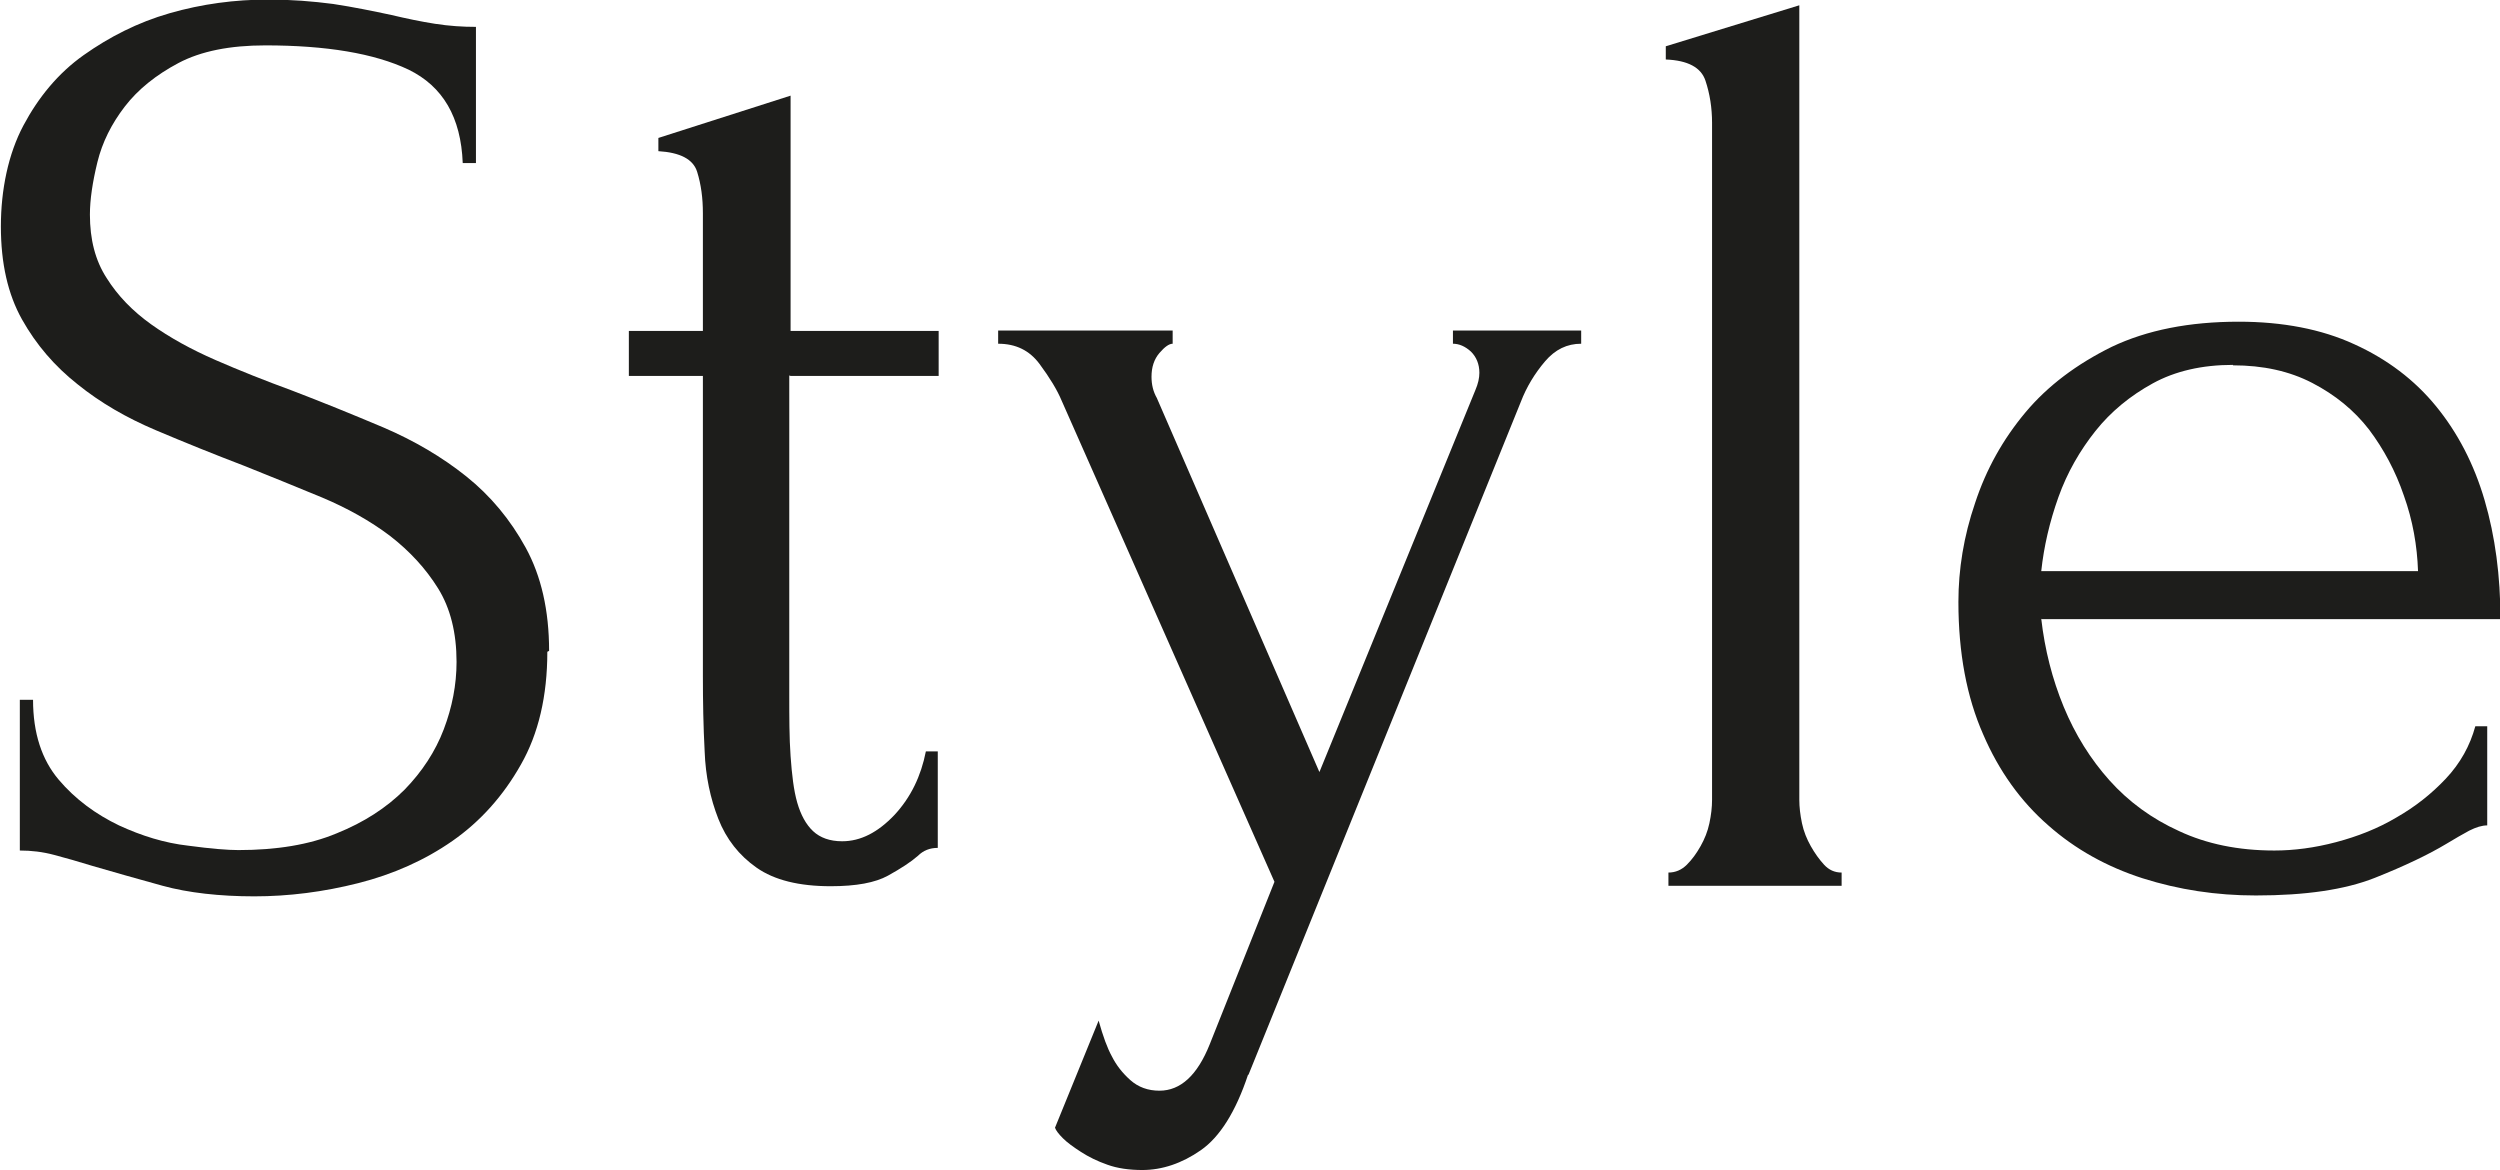
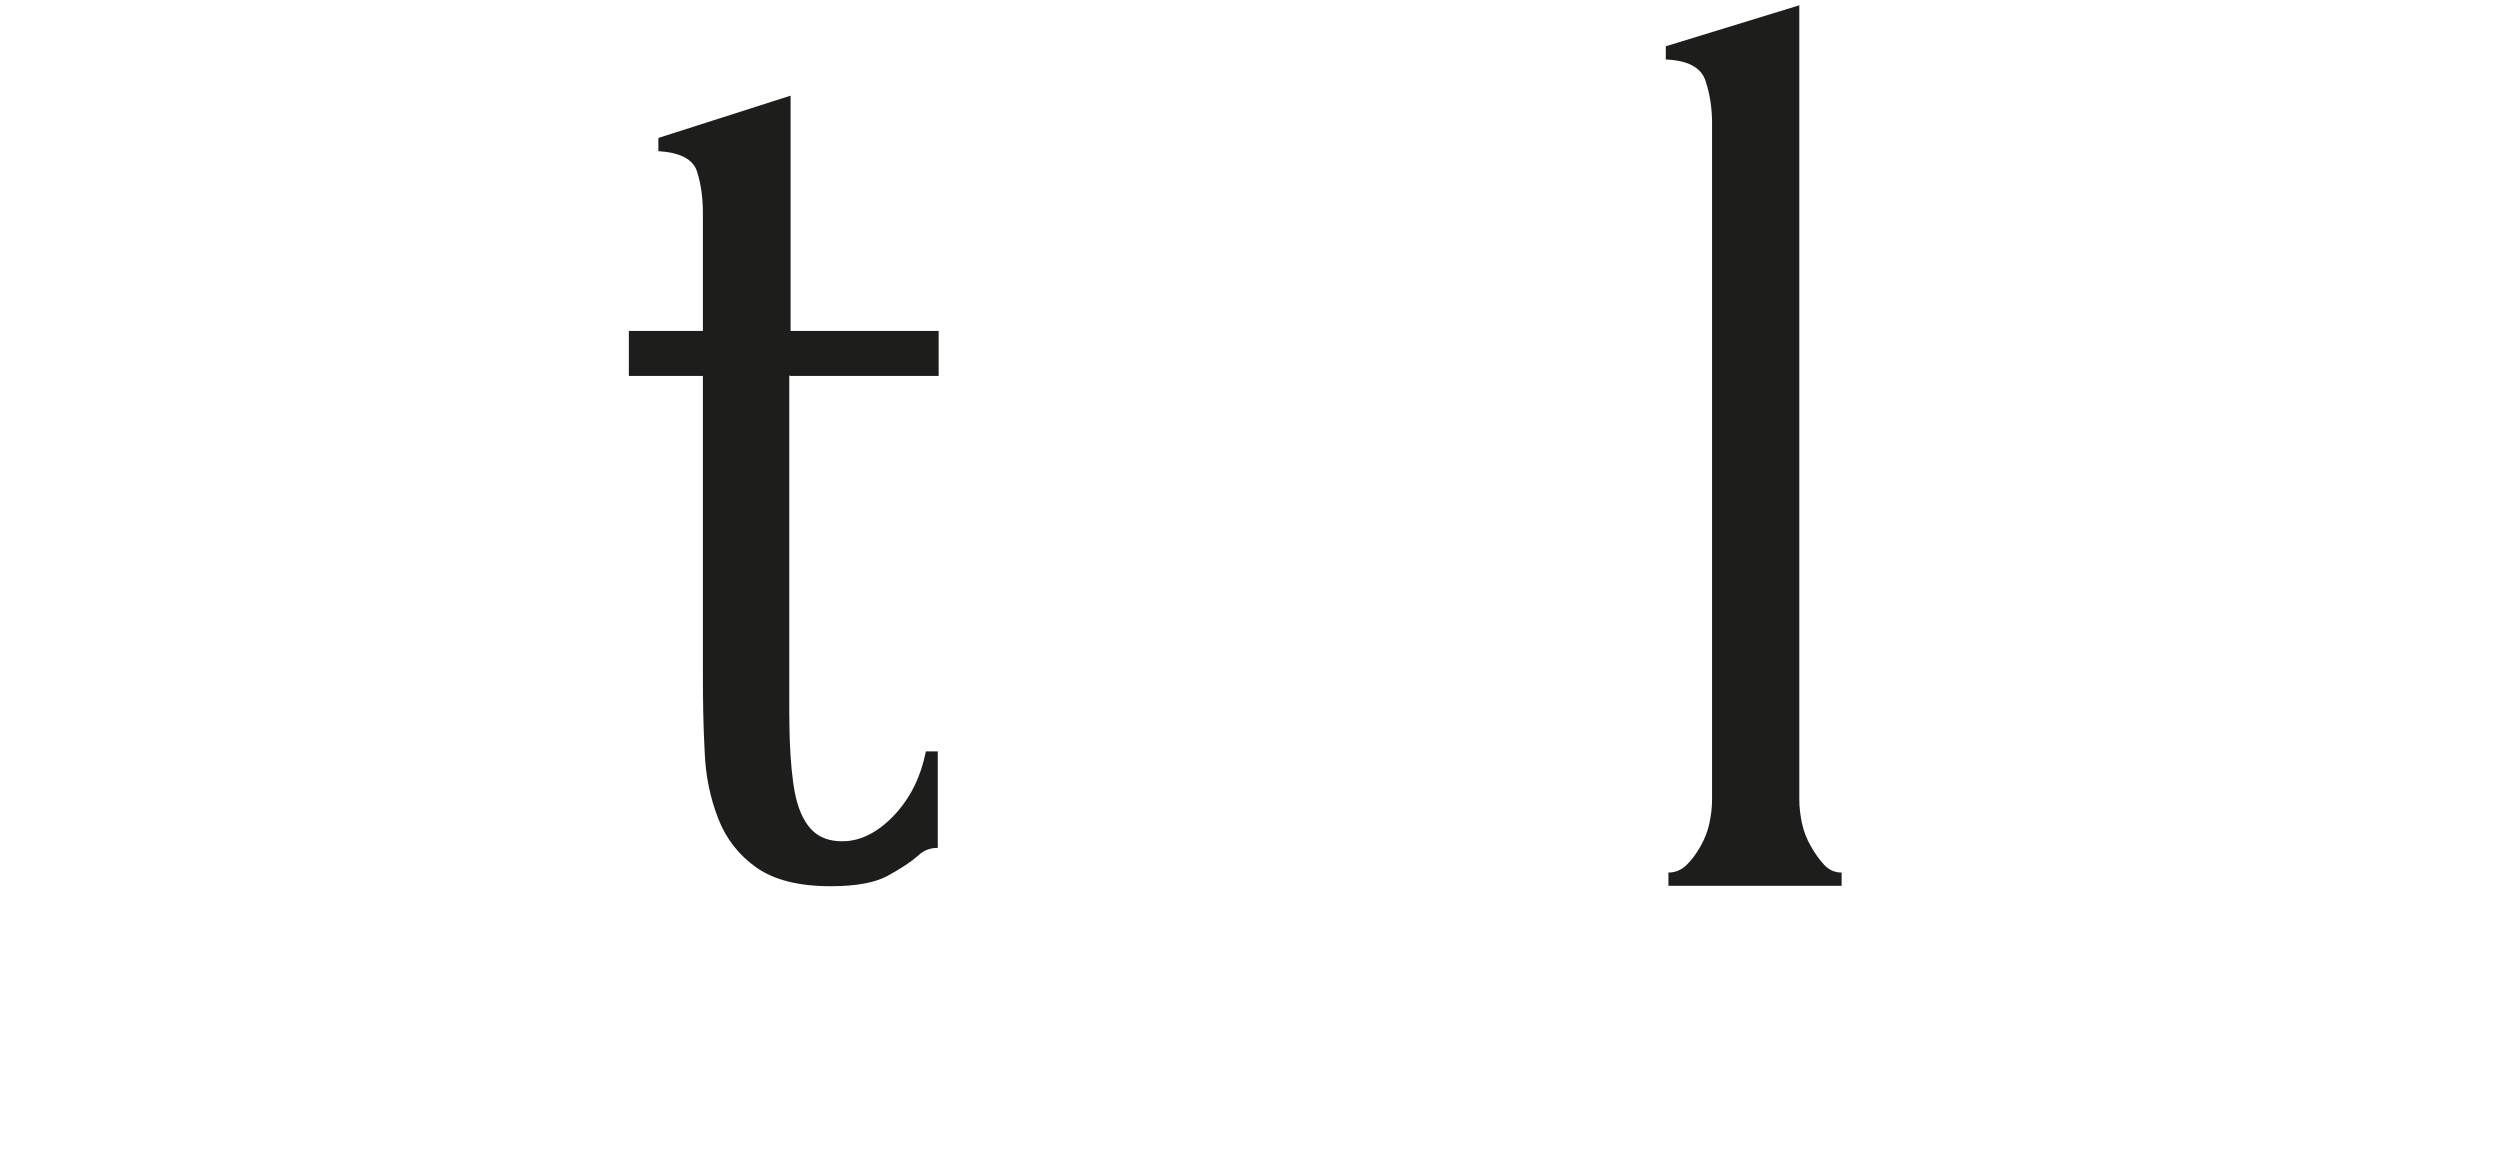
<svg xmlns="http://www.w3.org/2000/svg" id="_Слой_1" data-name="Слой 1" viewBox="0 0 56.73 26.55">
  <defs>
    <style>
      .cls-1 {
        fill: #1d1d1b;
        stroke-width: 0px;
      }
    </style>
  </defs>
-   <path class="cls-1" d="m12.42,14.79c0,1-.2,1.86-.6,2.56-.4.71-.92,1.29-1.55,1.73-.63.44-1.35.76-2.14.96-.79.2-1.58.3-2.36.3s-1.5-.08-2.08-.24c-.58-.16-1.11-.31-1.59-.45-.32-.1-.61-.18-.87-.25-.26-.07-.52-.1-.78-.1v-3.42h.3c0,.76.2,1.36.58,1.81s.85.79,1.37,1.04c.52.24,1.04.4,1.57.46.52.07.9.1,1.14.1.86,0,1.61-.12,2.23-.38.62-.25,1.13-.58,1.54-.99.4-.41.7-.87.89-1.37.19-.5.29-1.01.29-1.53,0-.66-.14-1.22-.42-1.67-.28-.45-.64-.84-1.09-1.19-.45-.34-.97-.63-1.54-.87-.58-.24-1.17-.48-1.77-.72-.68-.26-1.35-.53-2.01-.81-.66-.28-1.25-.62-1.77-1.04-.52-.41-.94-.9-1.26-1.47-.32-.57-.48-1.27-.48-2.11s.17-1.65.51-2.29.79-1.19,1.37-1.6,1.22-.74,1.95-.95c.73-.21,1.48-.31,2.24-.31.52,0,1.01.04,1.47.1.46.07.9.16,1.32.25.34.08.67.15.99.2.32.05.63.07.93.07v3.09h-.3c-.04-1.04-.45-1.74-1.23-2.12-.78-.37-1.87-.55-3.25-.55-.8,0-1.46.13-1.97.4s-.92.6-1.22.99c-.3.39-.51.81-.62,1.26-.11.45-.17.85-.17,1.19,0,.56.12,1.04.38,1.44.25.4.59.75,1.01,1.05.42.3.91.57,1.46.81.55.24,1.13.47,1.73.69.68.26,1.37.54,2.08.84.7.3,1.33.67,1.88,1.11.55.44,1,.98,1.35,1.62s.53,1.42.53,2.34Z" />
  <path class="cls-1" d="m17.91,8.52v7.23c0,.52,0,.99.03,1.41s.07.77.15,1.05c.08.28.2.5.36.65s.38.23.66.23c.42,0,.81-.2,1.19-.6.37-.4.6-.88.71-1.44h.27v2.19c-.18,0-.33.06-.45.18-.16.14-.39.29-.68.45-.29.16-.72.24-1.3.24-.72,0-1.28-.14-1.68-.42-.4-.28-.69-.65-.87-1.11-.18-.46-.29-.97-.31-1.53-.03-.56-.04-1.13-.04-1.71v-6.81h-1.68v-1.02h1.68v-2.67c0-.34-.04-.65-.13-.94s-.39-.44-.88-.47v-.3l3-.96v5.34h3.36v1.02h-3.36Z" />
-   <path class="cls-1" d="m28.32,24.39c-.28.84-.64,1.41-1.07,1.71s-.88.45-1.33.45c-.3,0-.57-.04-.79-.12-.23-.08-.43-.18-.6-.29s-.31-.21-.41-.31-.16-.18-.18-.24l.99-2.43c.1.36.2.63.3.81.1.2.24.38.42.54.18.16.4.24.66.24.48,0,.86-.35,1.14-1.05l1.47-3.69-4.83-10.92c-.1-.24-.27-.52-.5-.83-.23-.31-.54-.46-.94-.46v-.3h3.96v.3c-.08,0-.18.07-.3.21-.12.14-.18.32-.18.54,0,.18.04.34.12.48l3.69,8.49,3.54-8.67c.06-.14.09-.27.09-.39,0-.2-.07-.36-.19-.48-.13-.12-.27-.18-.41-.18v-.3h2.91v.3c-.32,0-.59.13-.82.4-.23.27-.42.58-.55.92l-6.18,15.27Z" />
  <path class="cls-1" d="m37.86,20.1v-.3c.16,0,.3-.06.42-.18.12-.12.22-.26.31-.42s.16-.33.2-.52.06-.36.06-.53V2.79c0-.34-.05-.66-.15-.96-.1-.3-.4-.46-.9-.48v-.3l3.03-.93v18.03c0,.16.02.34.06.53.04.19.11.36.2.52s.19.3.3.42c.11.12.24.18.4.18v.3h-3.93Z" />
-   <path class="cls-1" d="m46.32,14.04c.08.7.25,1.37.51,2s.61,1.19,1.04,1.67.96.87,1.58,1.15c.62.29,1.34.44,2.16.44.44,0,.91-.06,1.4-.19.49-.13.95-.31,1.37-.56.42-.24.79-.53,1.12-.88s.55-.75.67-1.19h.27v2.25c-.12,0-.25.04-.41.12-.15.08-.32.18-.52.3-.4.24-.94.5-1.62.77s-1.58.4-2.7.4c-.9,0-1.75-.13-2.57-.39-.81-.26-1.53-.66-2.14-1.2-.62-.54-1.12-1.23-1.48-2.07-.37-.84-.56-1.84-.56-3,0-.74.12-1.49.38-2.25.25-.76.63-1.44,1.14-2.05.51-.61,1.17-1.1,1.96-1.49.8-.38,1.76-.57,2.88-.57,1,0,1.88.17,2.62.51.75.34,1.37.81,1.86,1.41s.86,1.31,1.1,2.13.36,1.72.36,2.7h-10.41Zm4.35-5.76c-.7,0-1.31.14-1.82.42-.51.28-.95.64-1.3,1.08s-.64.94-.84,1.5c-.2.56-.33,1.12-.39,1.68h8.55c-.02-.58-.12-1.15-.32-1.71-.19-.56-.46-1.06-.79-1.5-.34-.44-.77-.79-1.29-1.06s-1.12-.4-1.8-.4Z" />
</svg>